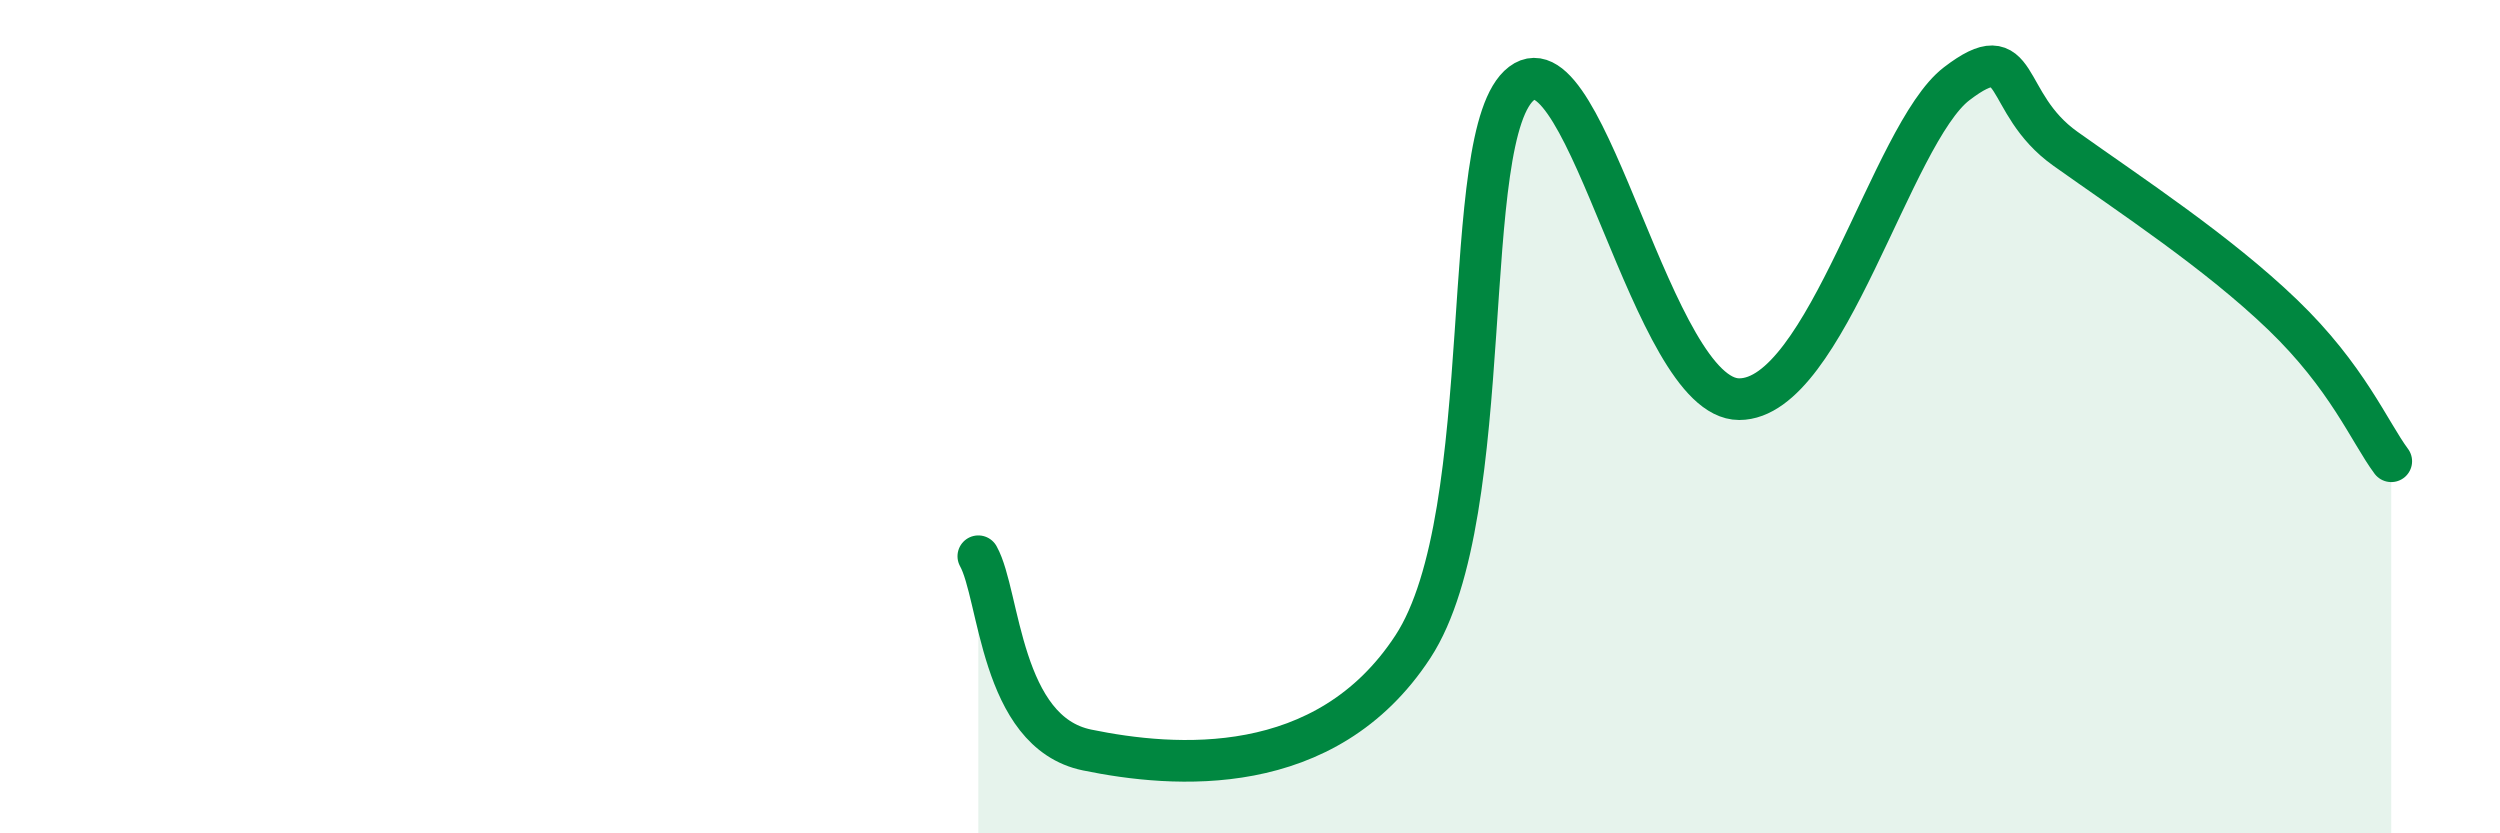
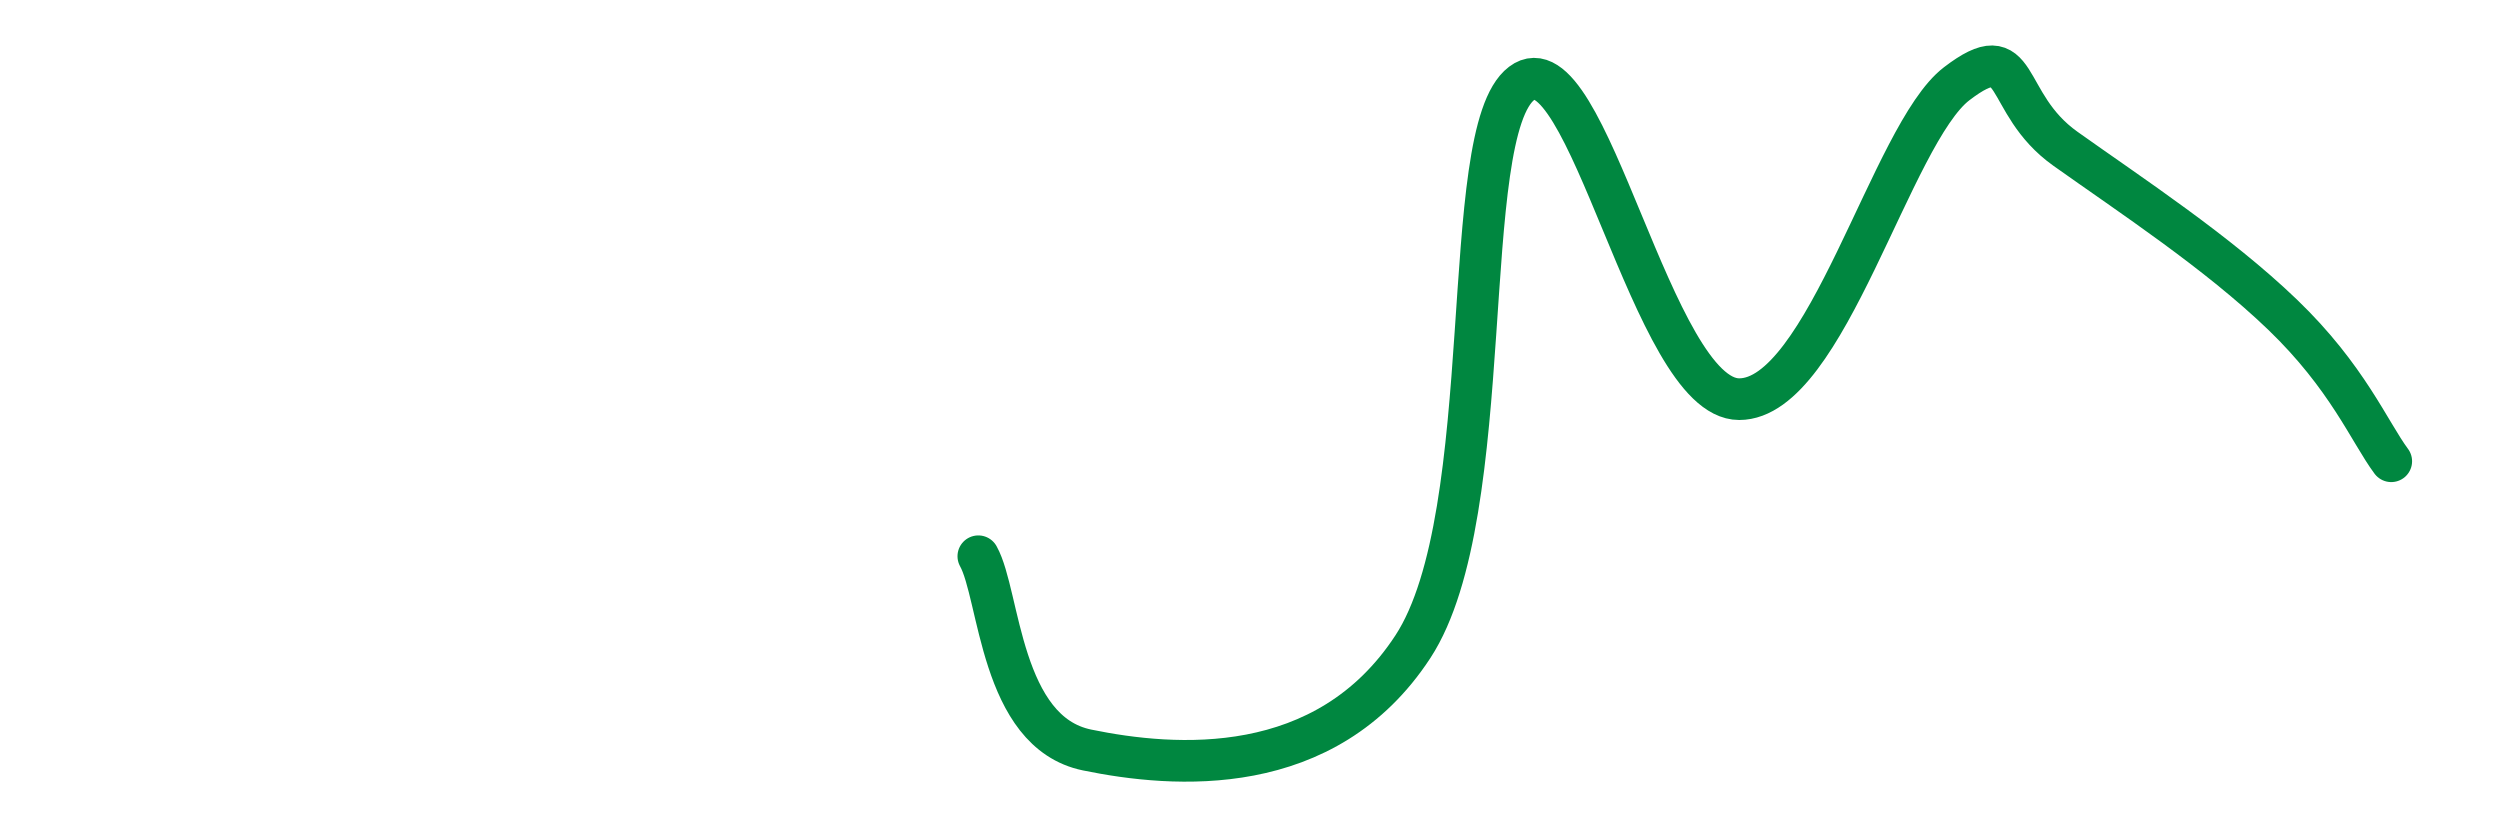
<svg xmlns="http://www.w3.org/2000/svg" width="60" height="20" viewBox="0 0 60 20">
-   <path d="M 23.48,13.35 C 24,14.28 24,17.57 26.09,18 C 28.18,18.43 31.82,18.72 33.91,15.52 C 36,12.32 34.95,3.19 36.52,2 C 38.09,0.81 39.65,9.58 41.74,9.58 C 43.83,9.58 45.39,3.21 46.96,2.01 C 48.53,0.81 48.01,2.46 49.57,3.57 C 51.13,4.68 53.22,6.05 54.78,7.55 C 56.34,9.05 56.87,10.37 57.39,11.07L57.39 20L23.48 20Z" fill="#008740" opacity="0.1" stroke-linecap="round" stroke-linejoin="round" />
  <path d="M 23.48,13.35 C 24,14.28 24,17.57 26.09,18 C 28.18,18.43 31.82,18.72 33.91,15.52 C 36,12.32 34.95,3.19 36.52,2 C 38.09,0.81 39.65,9.58 41.74,9.58 C 43.83,9.58 45.39,3.21 46.96,2.01 C 48.53,0.81 48.01,2.46 49.57,3.57 C 51.13,4.68 53.22,6.05 54.78,7.55 C 56.34,9.05 56.87,10.37 57.39,11.07" stroke="#008740" stroke-width="1" fill="none" stroke-linecap="round" stroke-linejoin="round" />
</svg>